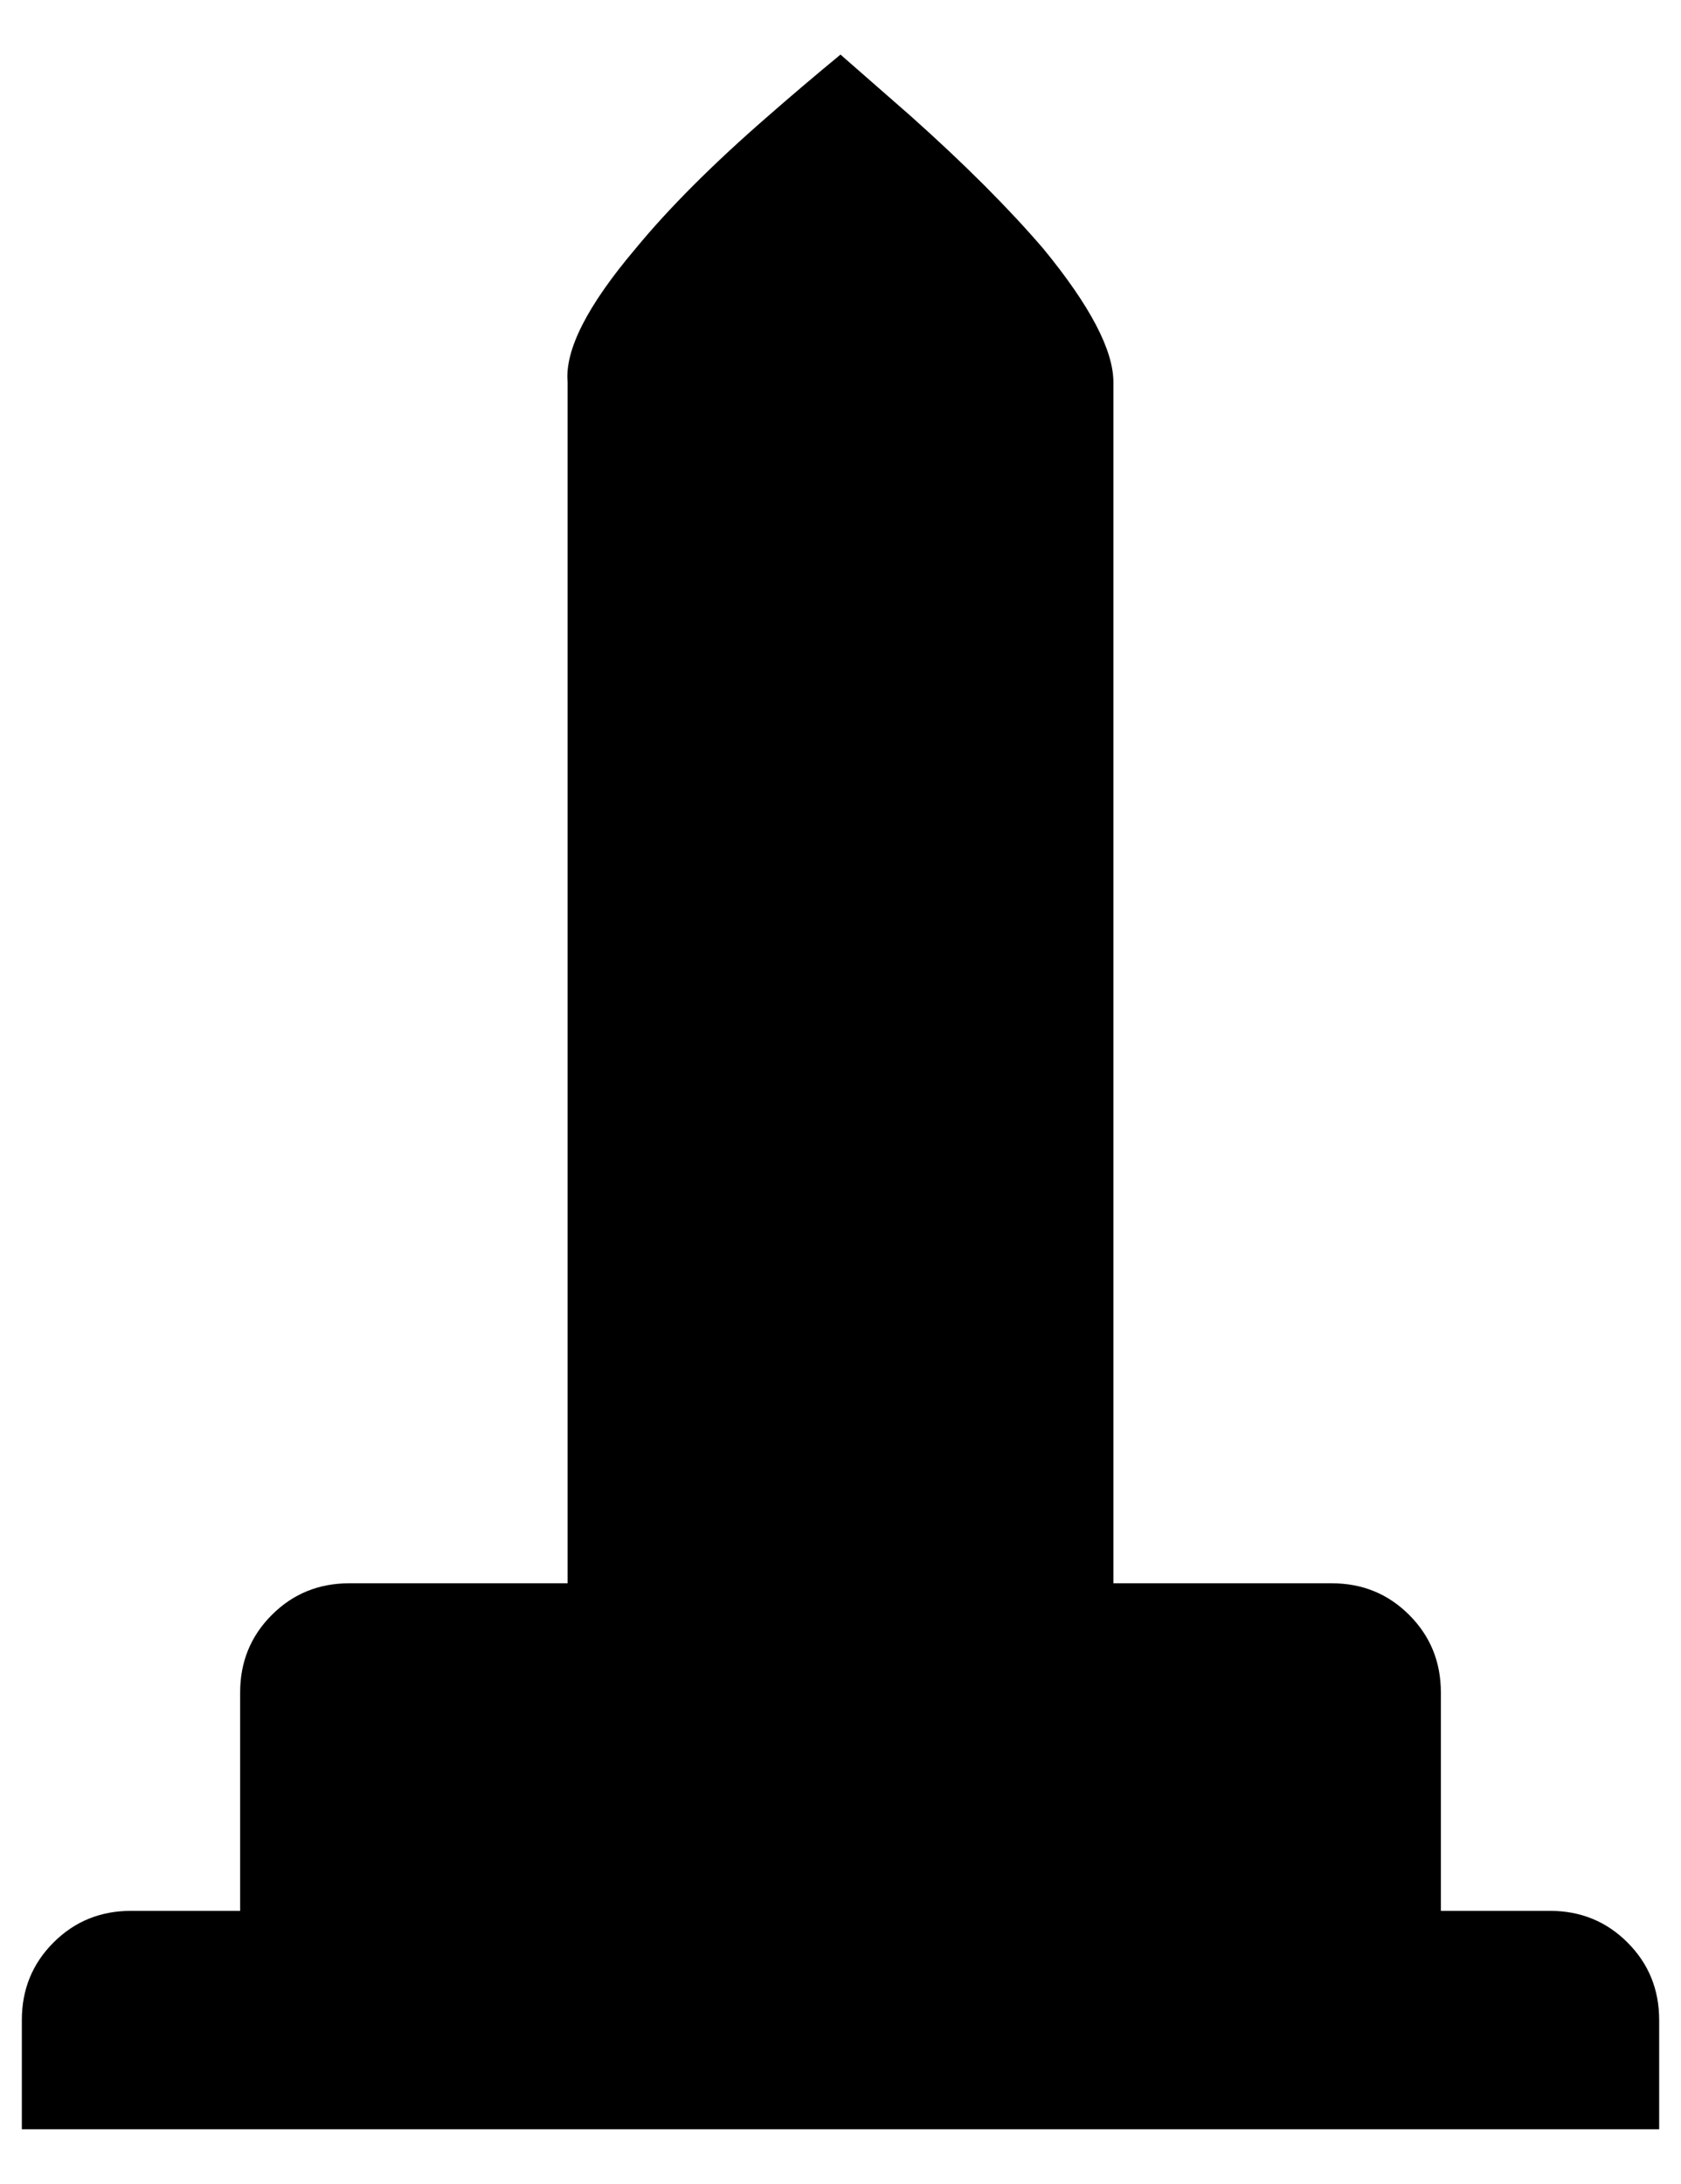
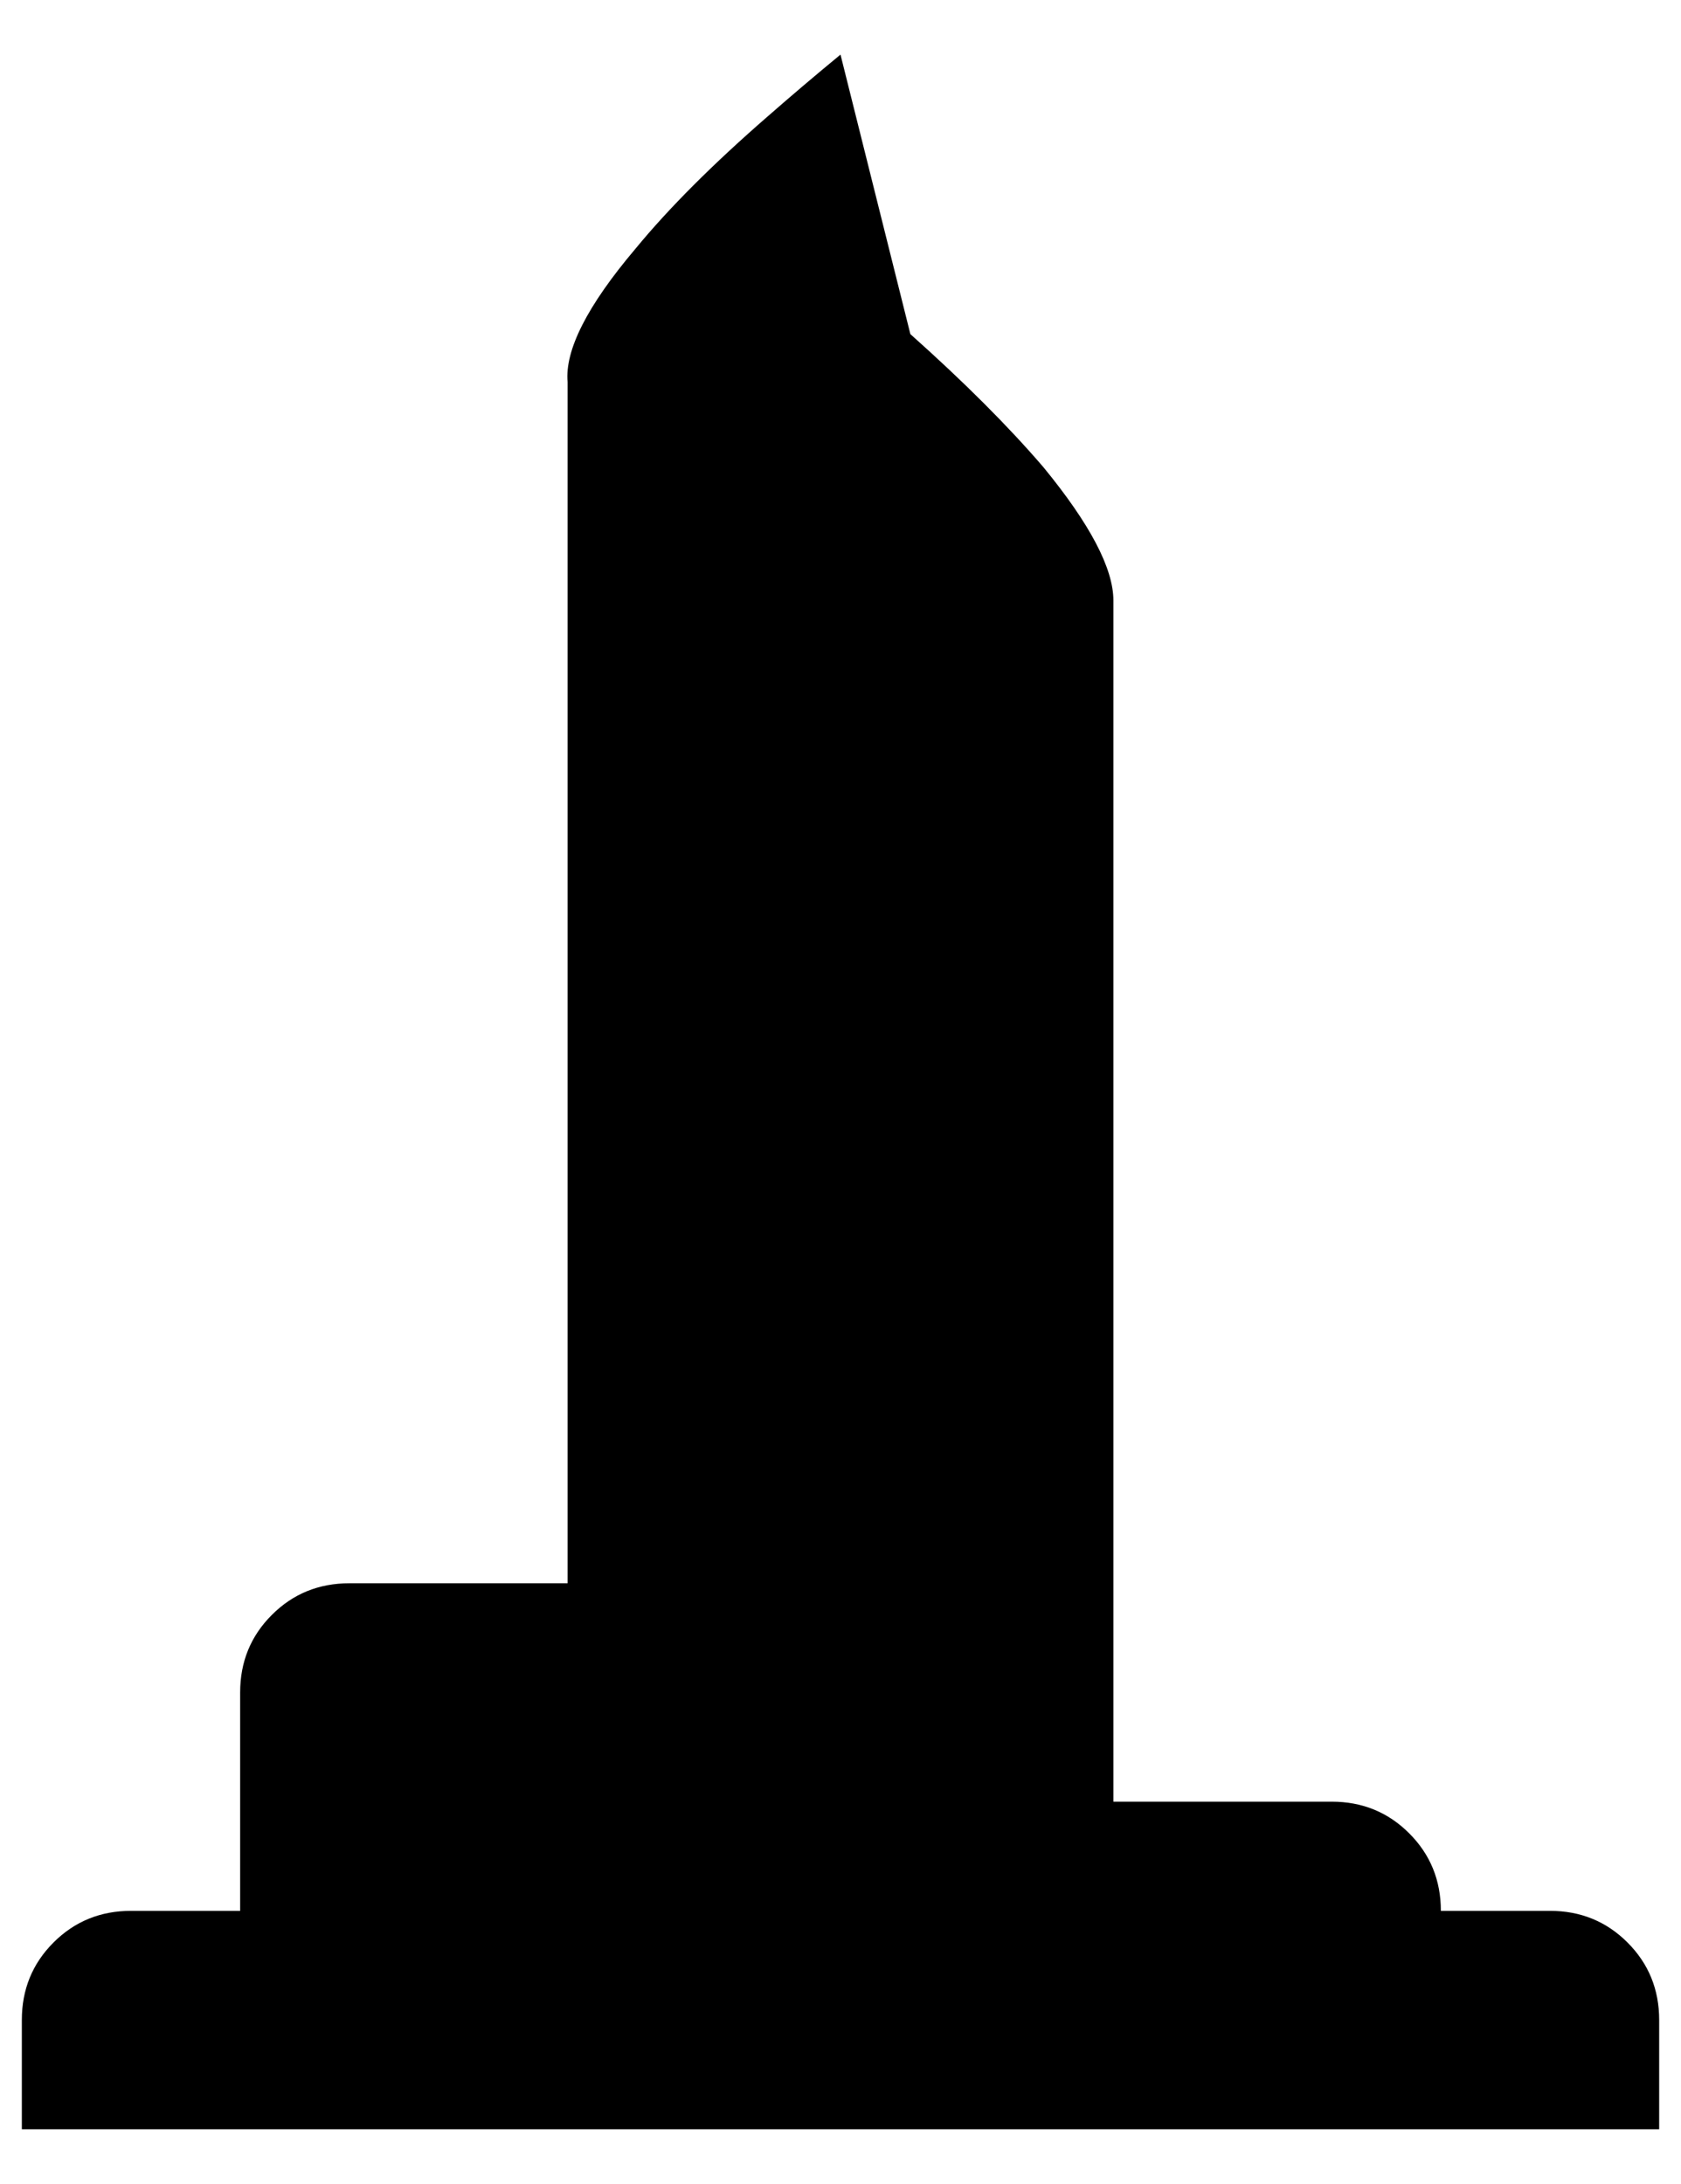
<svg xmlns="http://www.w3.org/2000/svg" version="1.1" viewBox="-10 0 770 1000">
-   <path fill="currentColor" d="M375 25q-17 14 -33 28q-38 33 -61 61q-33 39 -31 61v550h-100q-21 0 -35.5 14.5t-14.5 35.5v100h-50q-21 0 -35.5 14.5t-14.5 35.5v50h750v-50q0 -21 -14.5 -35.5t-35.5 -14.5h-50v-100q0 -21 -14.5 -35.5t-35.5 -14.5h-100v-550q0 -22 -32 -61q-24 -28 -61 -61z" />
+   <path fill="currentColor" d="M375 25q-17 14 -33 28q-38 33 -61 61q-33 39 -31 61v550h-100q-21 0 -35.5 14.5t-14.5 35.5v100h-50q-21 0 -35.5 14.5t-14.5 35.5v50h750v-50q0 -21 -14.5 -35.5t-35.5 -14.5h-50q0 -21 -14.5 -35.5t-35.5 -14.5h-100v-550q0 -22 -32 -61q-24 -28 -61 -61z" />
</svg>